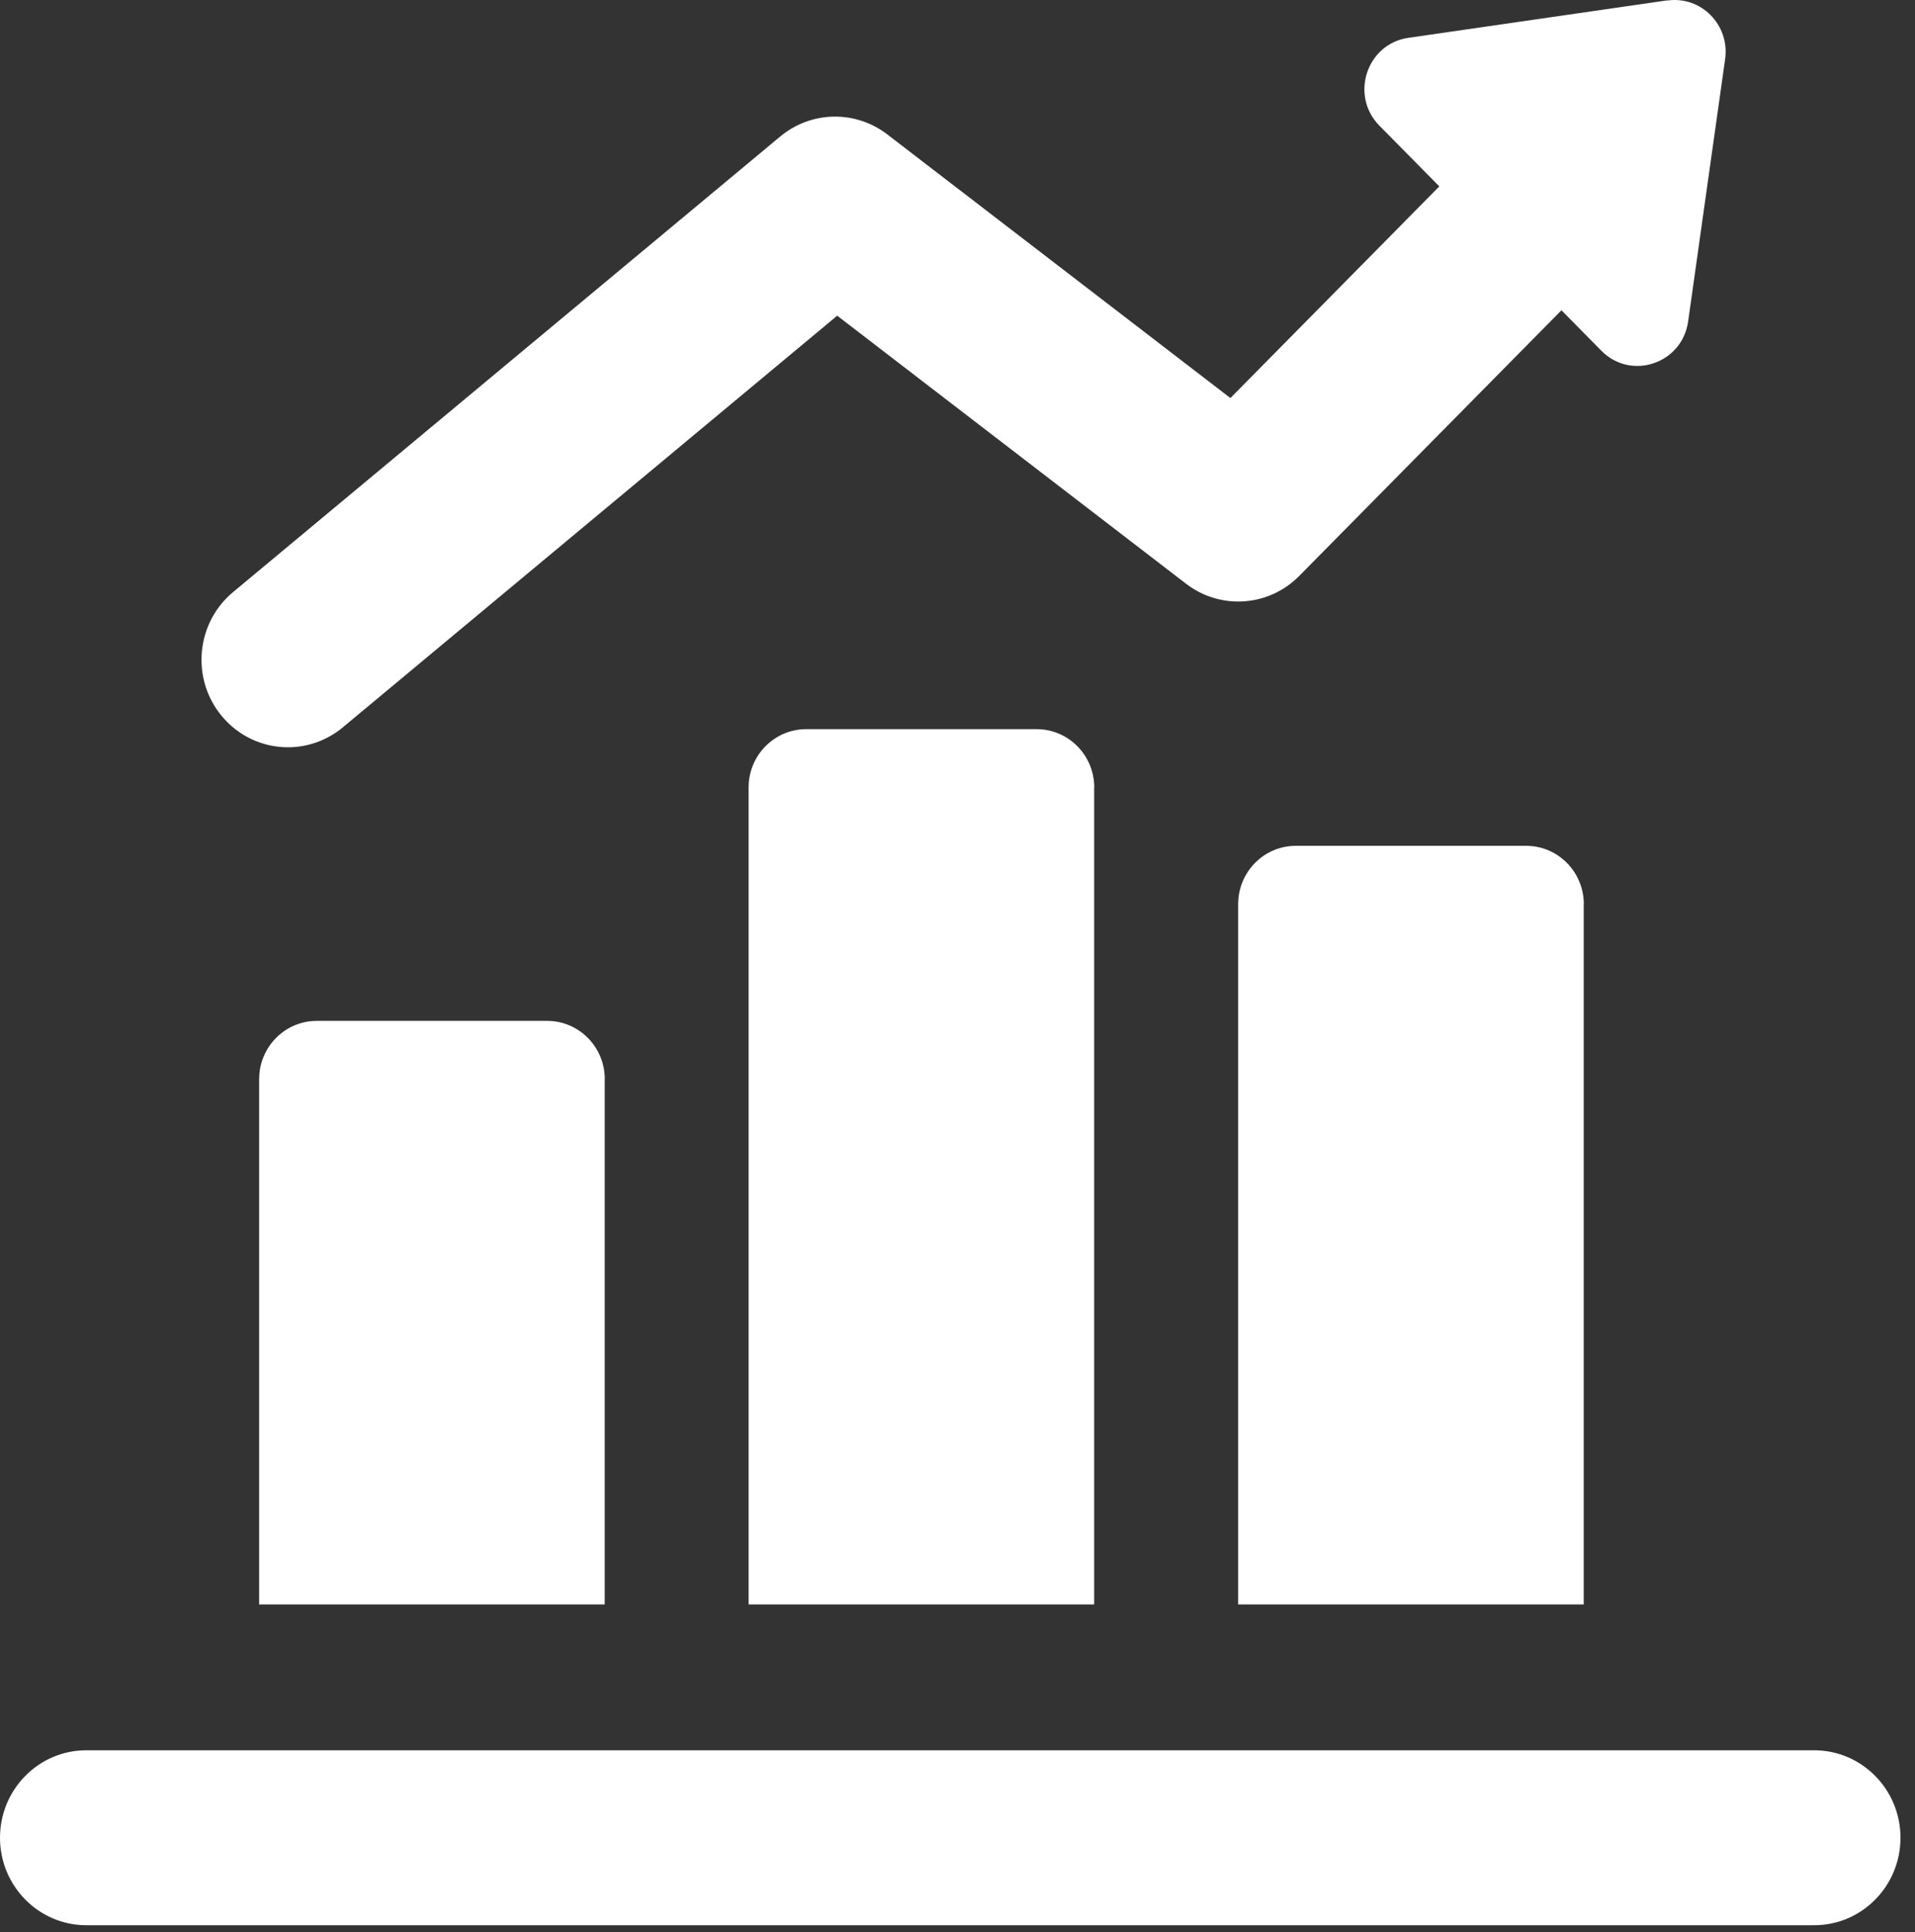
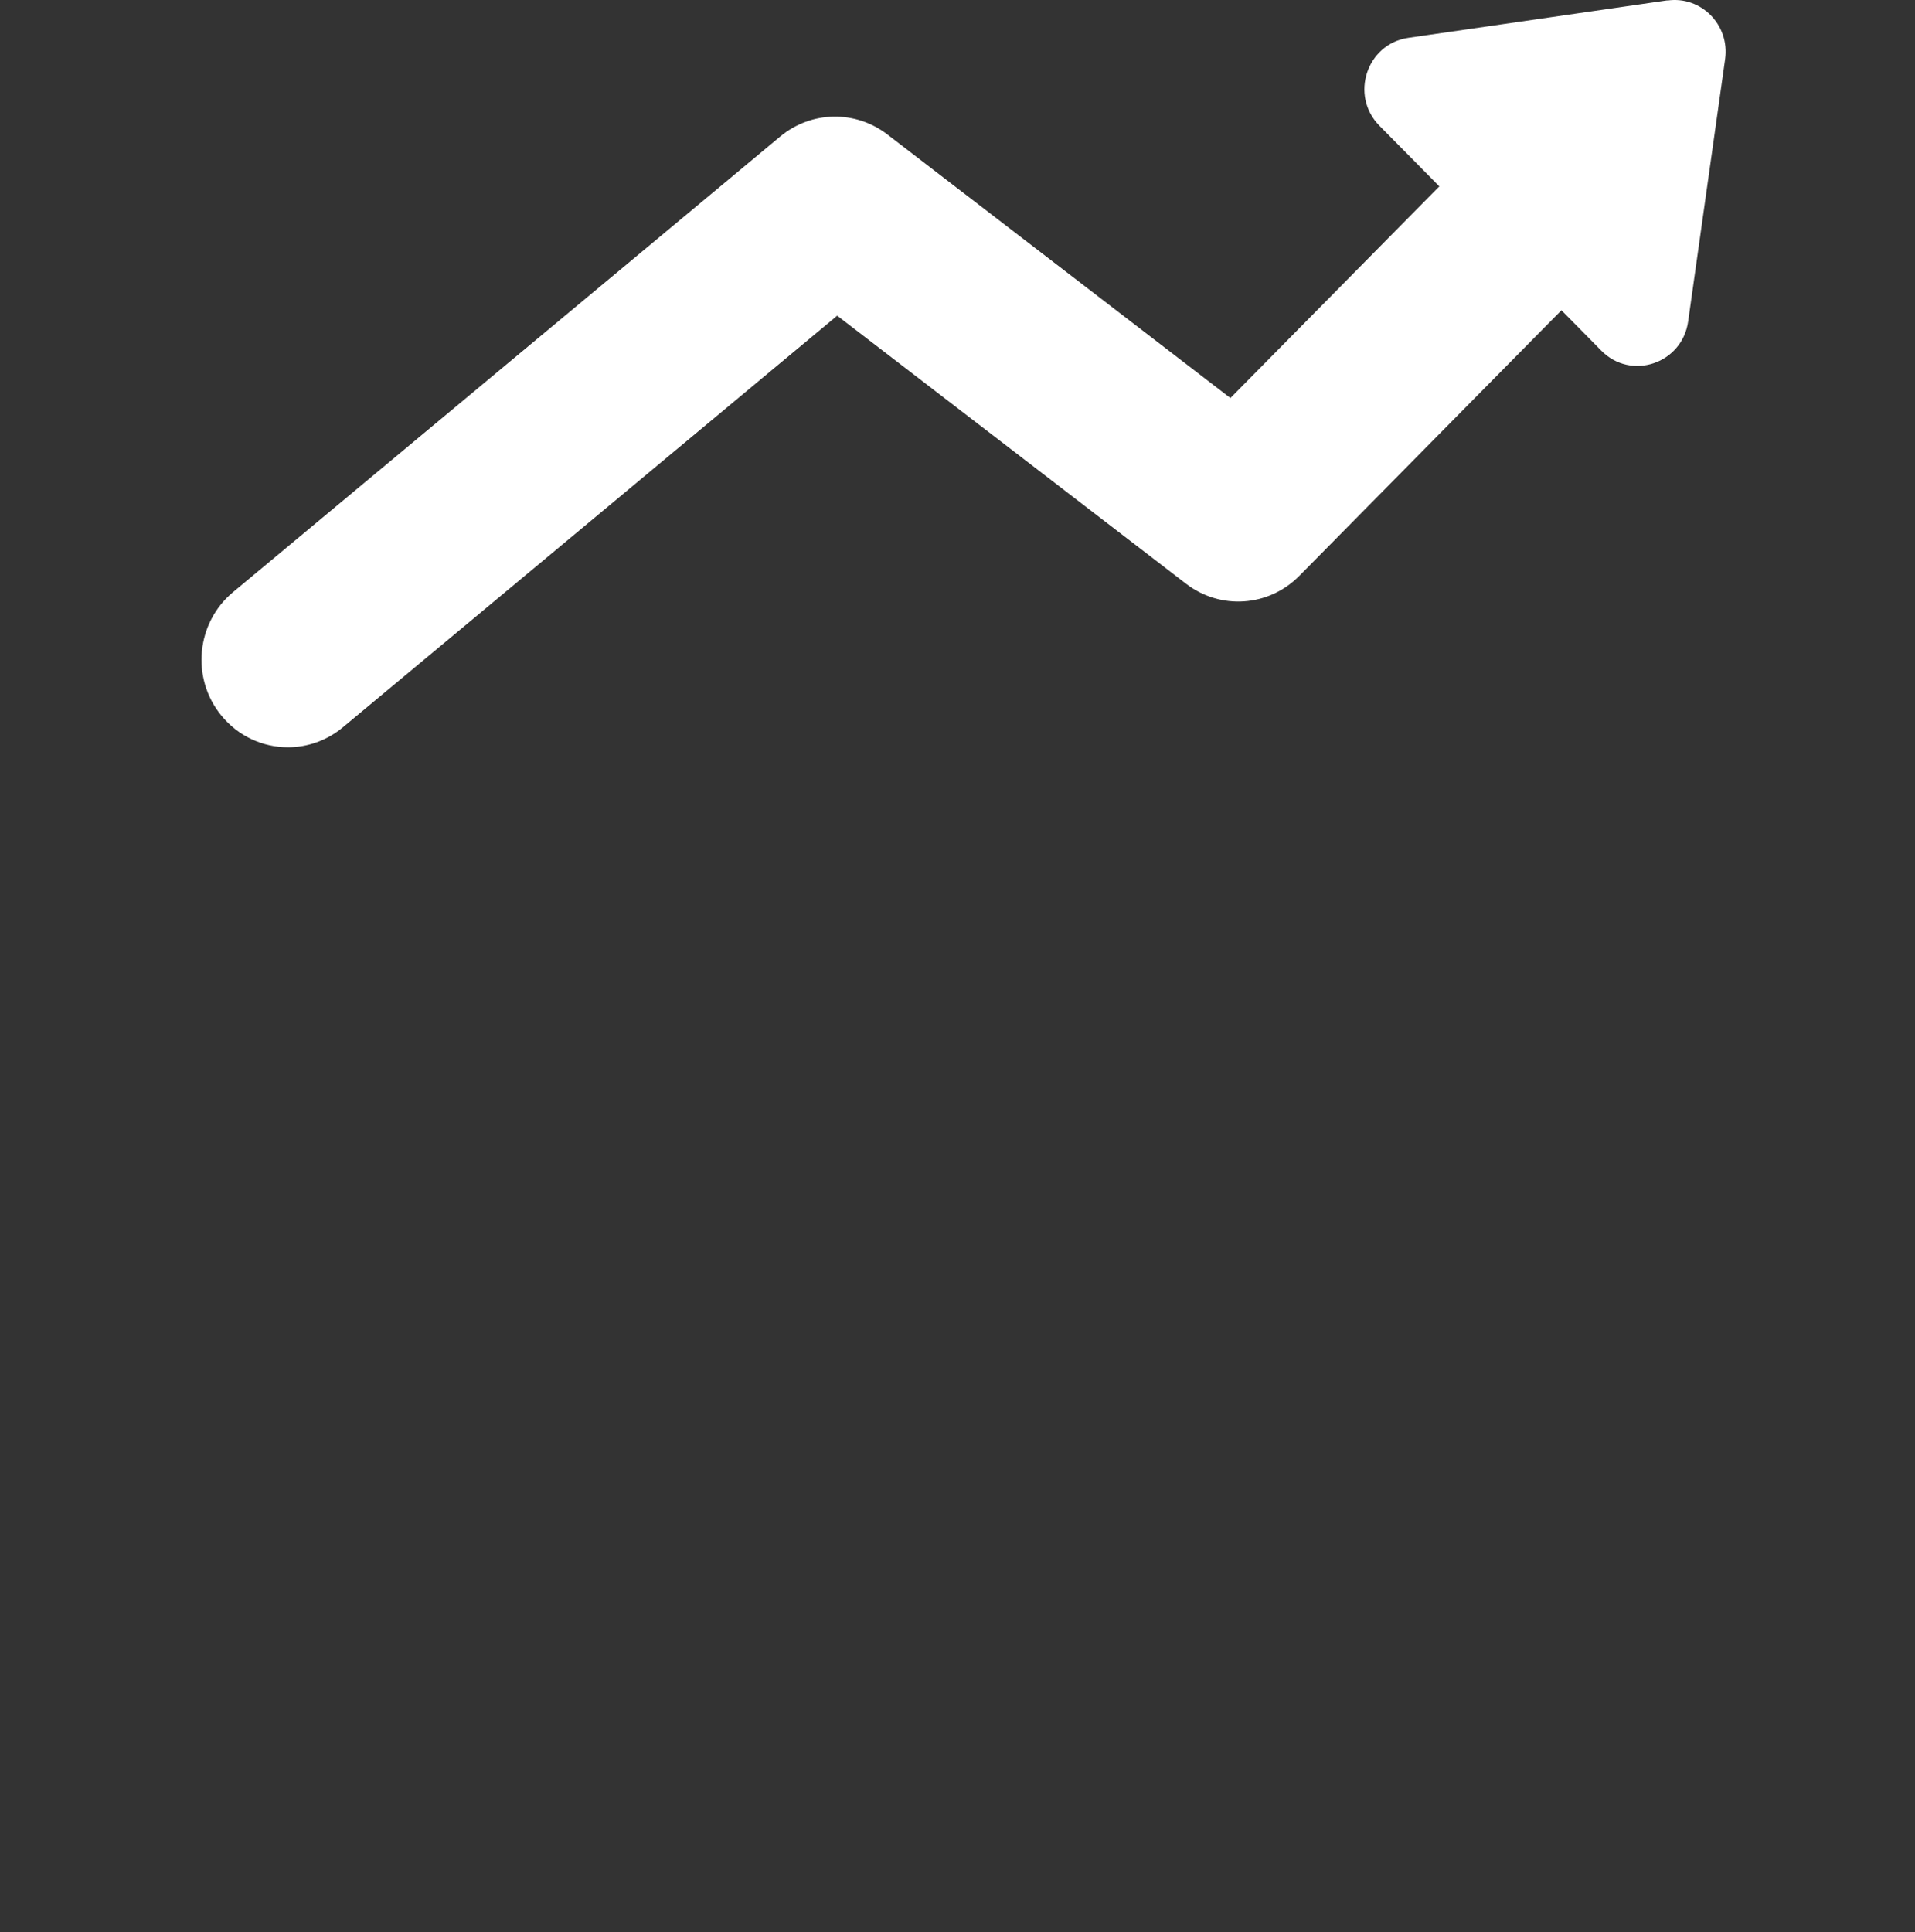
<svg xmlns="http://www.w3.org/2000/svg" width="112" height="113" viewBox="0 0 112 113" fill="none">
  <rect x="0" y="0" width="112" height="113" fill="#333333" stroke="none" />
-   <path d="M63.999 46.056C63.999 44.17 62.489 42.642 60.628 42.642H47.153C45.291 42.642 43.782 44.17 43.782 46.056V93.828H63.993V46.056H63.999ZM92.63 52.879C92.63 50.993 91.121 49.465 89.26 49.465H75.784C73.923 49.465 72.414 50.993 72.414 52.879V93.828H92.625V52.879H92.63ZM106.106 102.358H5.05C2.259 102.358 0 104.651 0 107.474C0 110.297 2.264 112.59 5.05 112.59H106.101C108.893 112.59 111.151 110.297 111.151 107.474C111.151 104.651 108.888 102.358 106.101 102.358H106.106ZM35.372 63.116C35.372 61.231 33.863 59.702 32.002 59.702H18.526C16.665 59.702 15.156 61.231 15.156 63.116V93.828H35.367V63.116H35.372Z" fill="white" />
  <path d="M97.514 0.021L82.369 2.212C79.929 2.564 78.933 5.586 80.679 7.354L84.18 10.9L71.961 23.278L51.891 7.858C50.03 6.431 47.444 6.477 45.634 7.981L13.632 34.626C11.474 36.42 11.162 39.65 12.933 41.831C13.934 43.065 15.382 43.702 16.841 43.702C17.968 43.702 19.105 43.319 20.045 42.54L48.964 18.462L69.366 34.137C71.373 35.681 74.2 35.492 75.99 33.678L91.322 18.146L93.656 20.511C95.397 22.274 98.38 21.27 98.732 18.799L100.895 3.456C101.176 1.458 99.486 -0.254 97.514 0.031V0.021Z" fill="white" />
</svg>